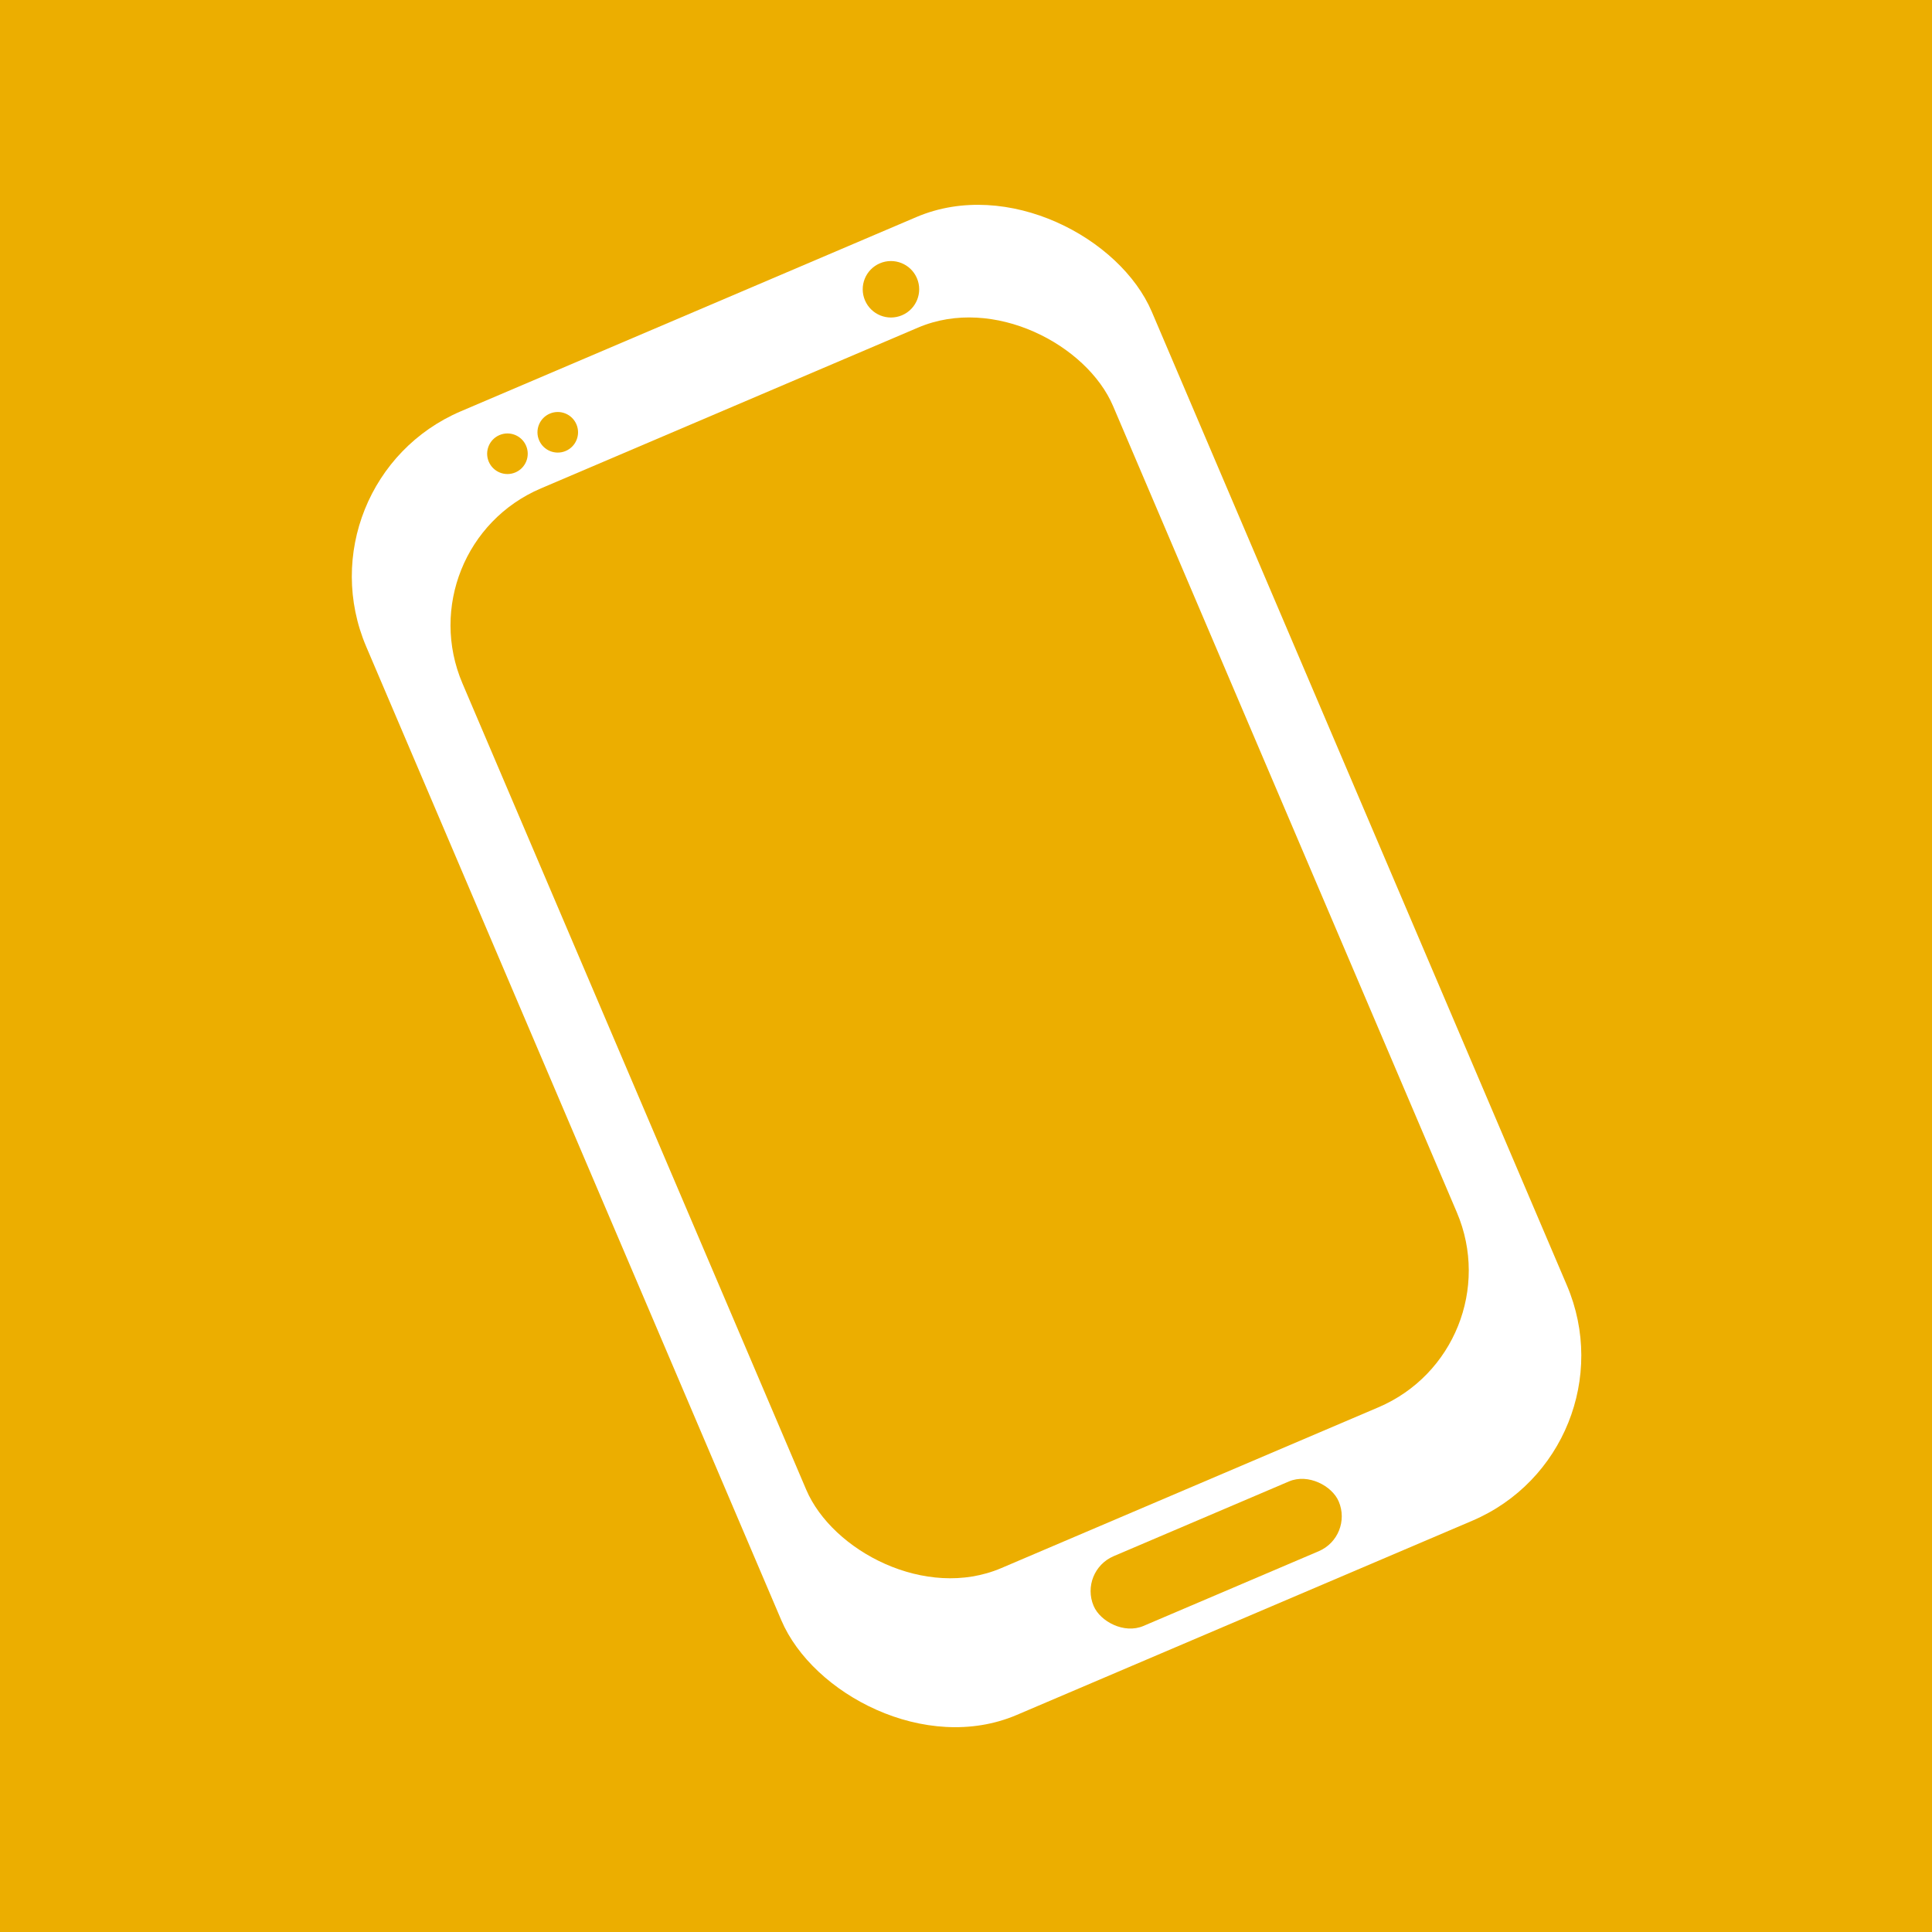
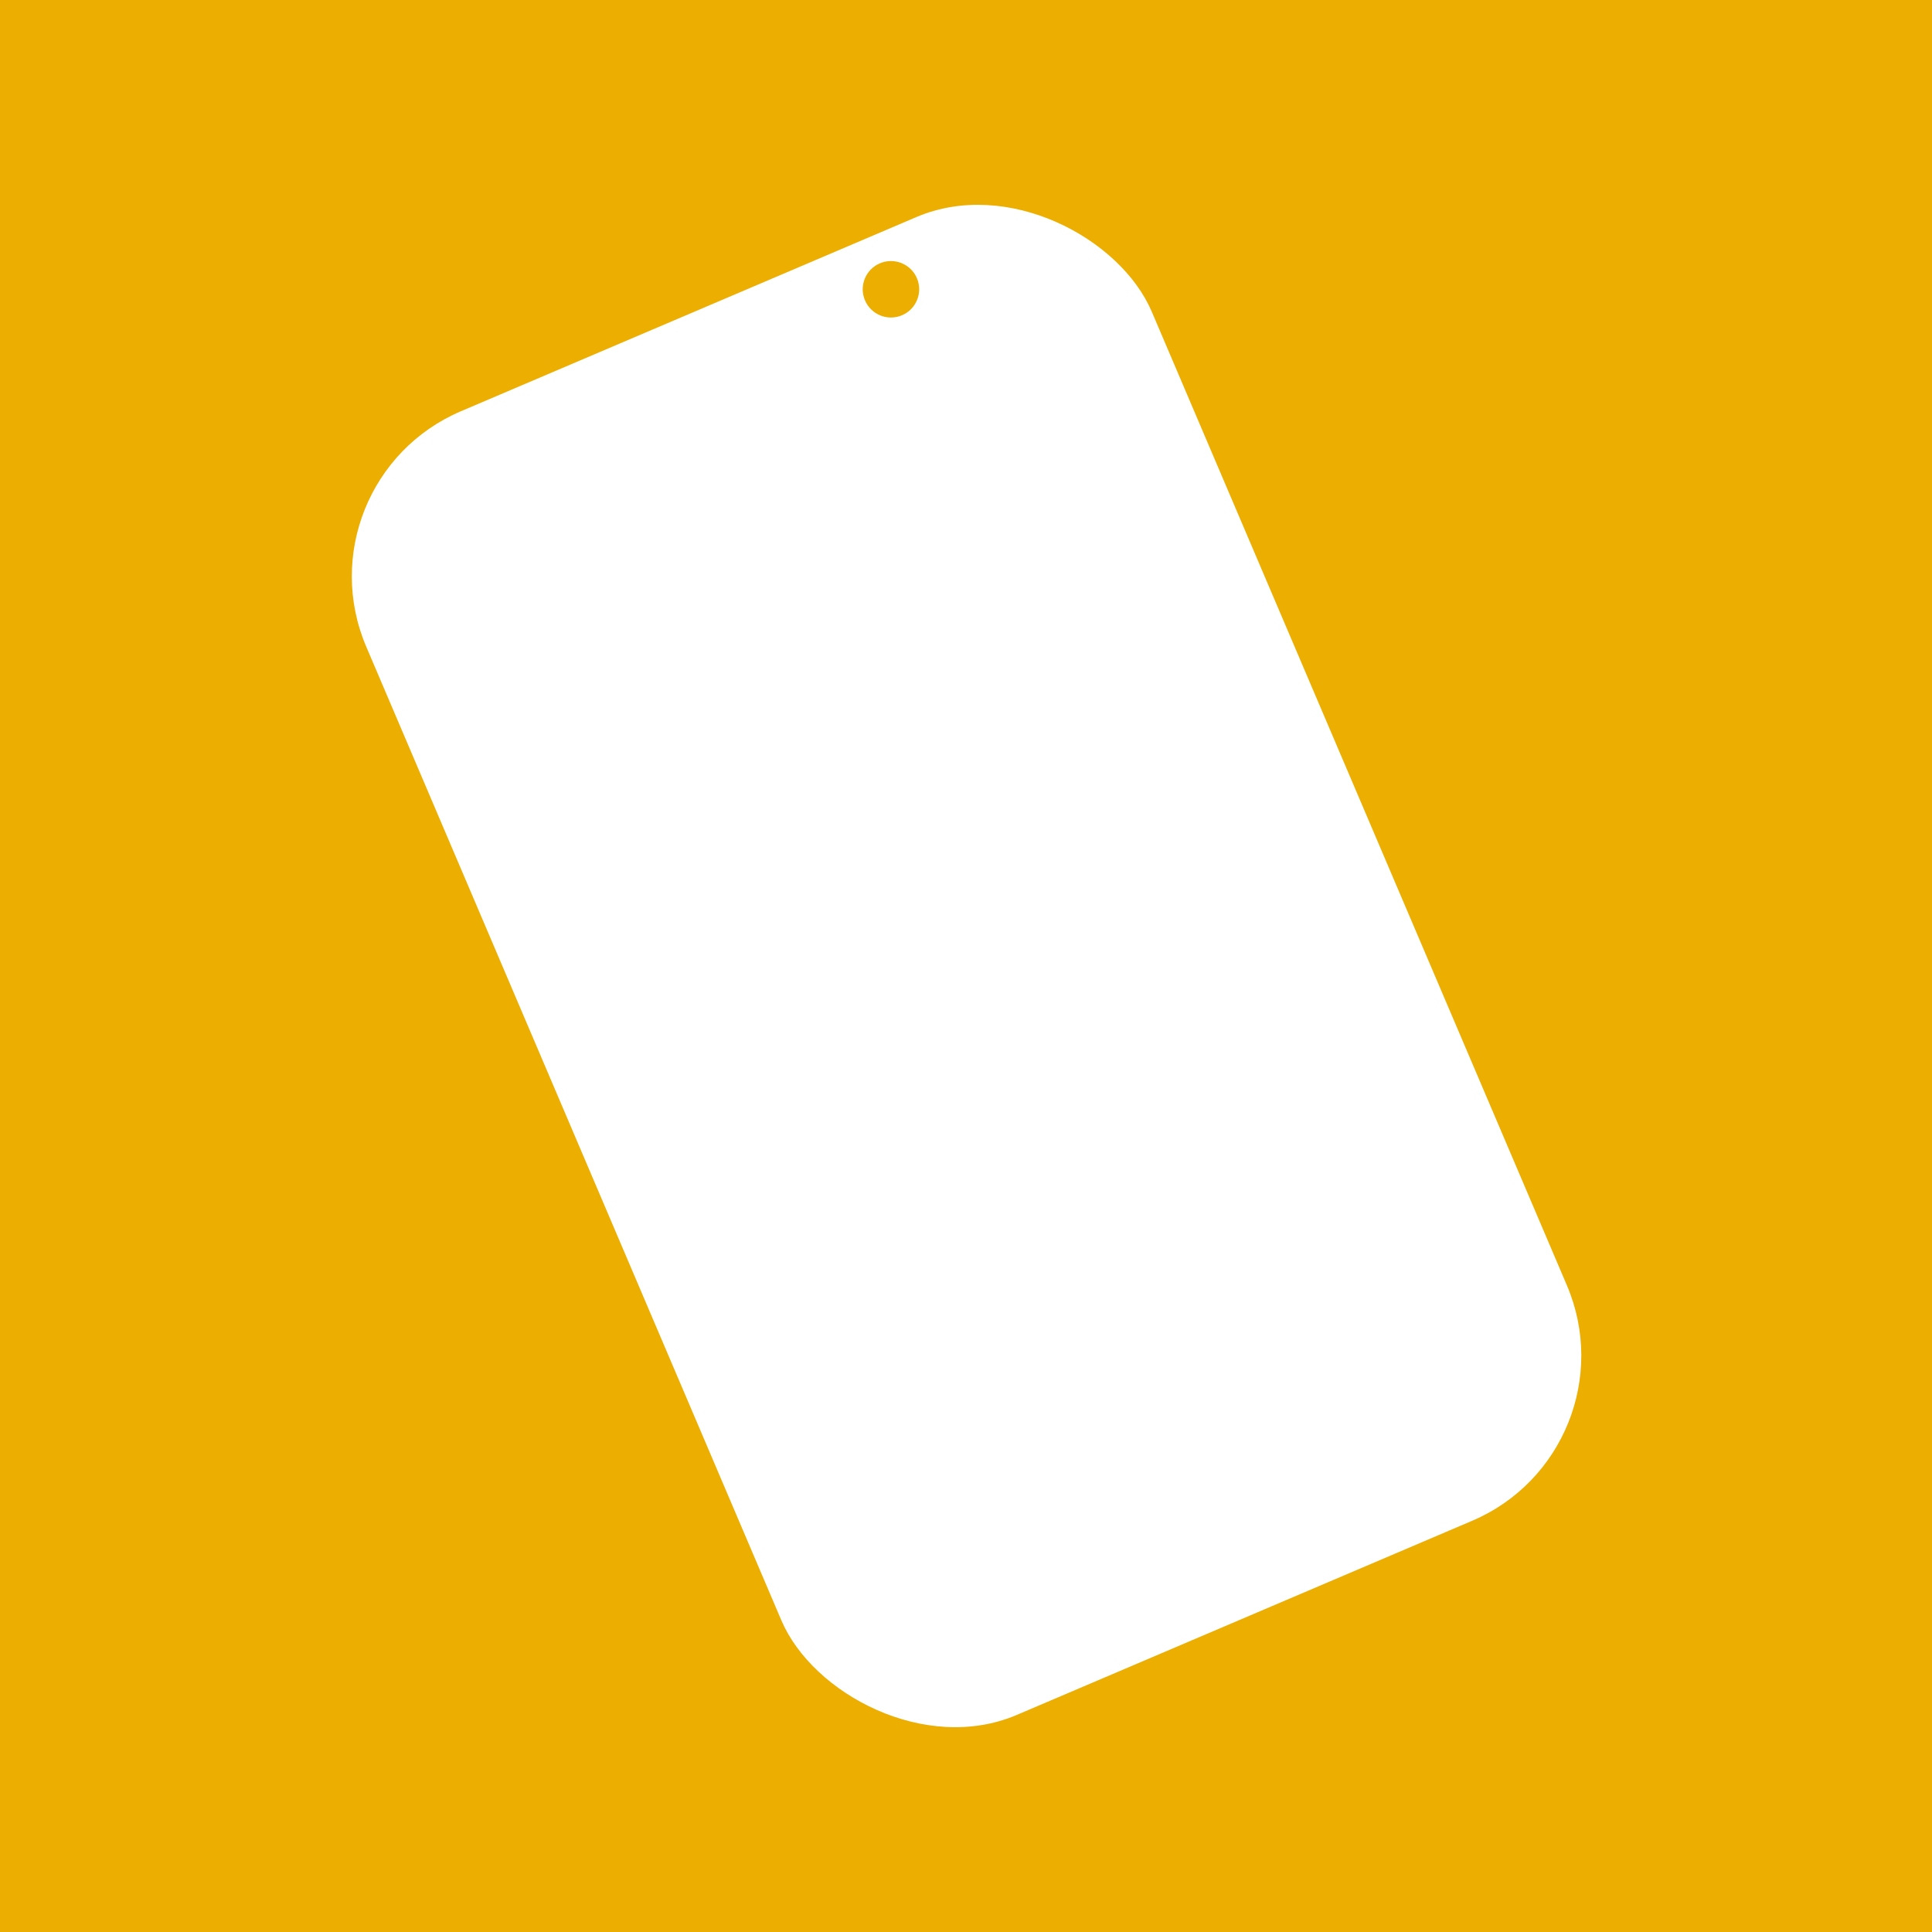
<svg xmlns="http://www.w3.org/2000/svg" width="1080" height="1080" viewBox="0 0 1080 1080" fill="none">
  <rect width="1080" height="1080" fill="#ECAE00" />
  <rect x="165.391" y="269.227" width="477.38" height="792.247" rx="100.301" transform="rotate(-23.091 165.391 269.227)" fill="white" />
-   <rect x="225.934" y="305.604" width="395.363" height="656.135" rx="83.068" transform="rotate(-23.091 225.934 305.604)" fill="#ECAE00" />
-   <rect x="603.035" y="878.227" width="148.935" height="42.412" rx="21.206" transform="rotate(-23.091 603.035 878.227)" fill="#ECAE00" />
  <circle cx="498.048" cy="161.71" r="15.781" transform="rotate(-23.091 498.048 161.71)" fill="#ECAE00" />
-   <circle cx="283.662" cy="253.647" r="11.343" transform="rotate(-23.091 283.662 253.647)" fill="#ECAE00" />
-   <circle cx="311.791" cy="241.655" r="11.343" transform="rotate(-23.091 311.791 241.655)" fill="#ECAE00" />
</svg>